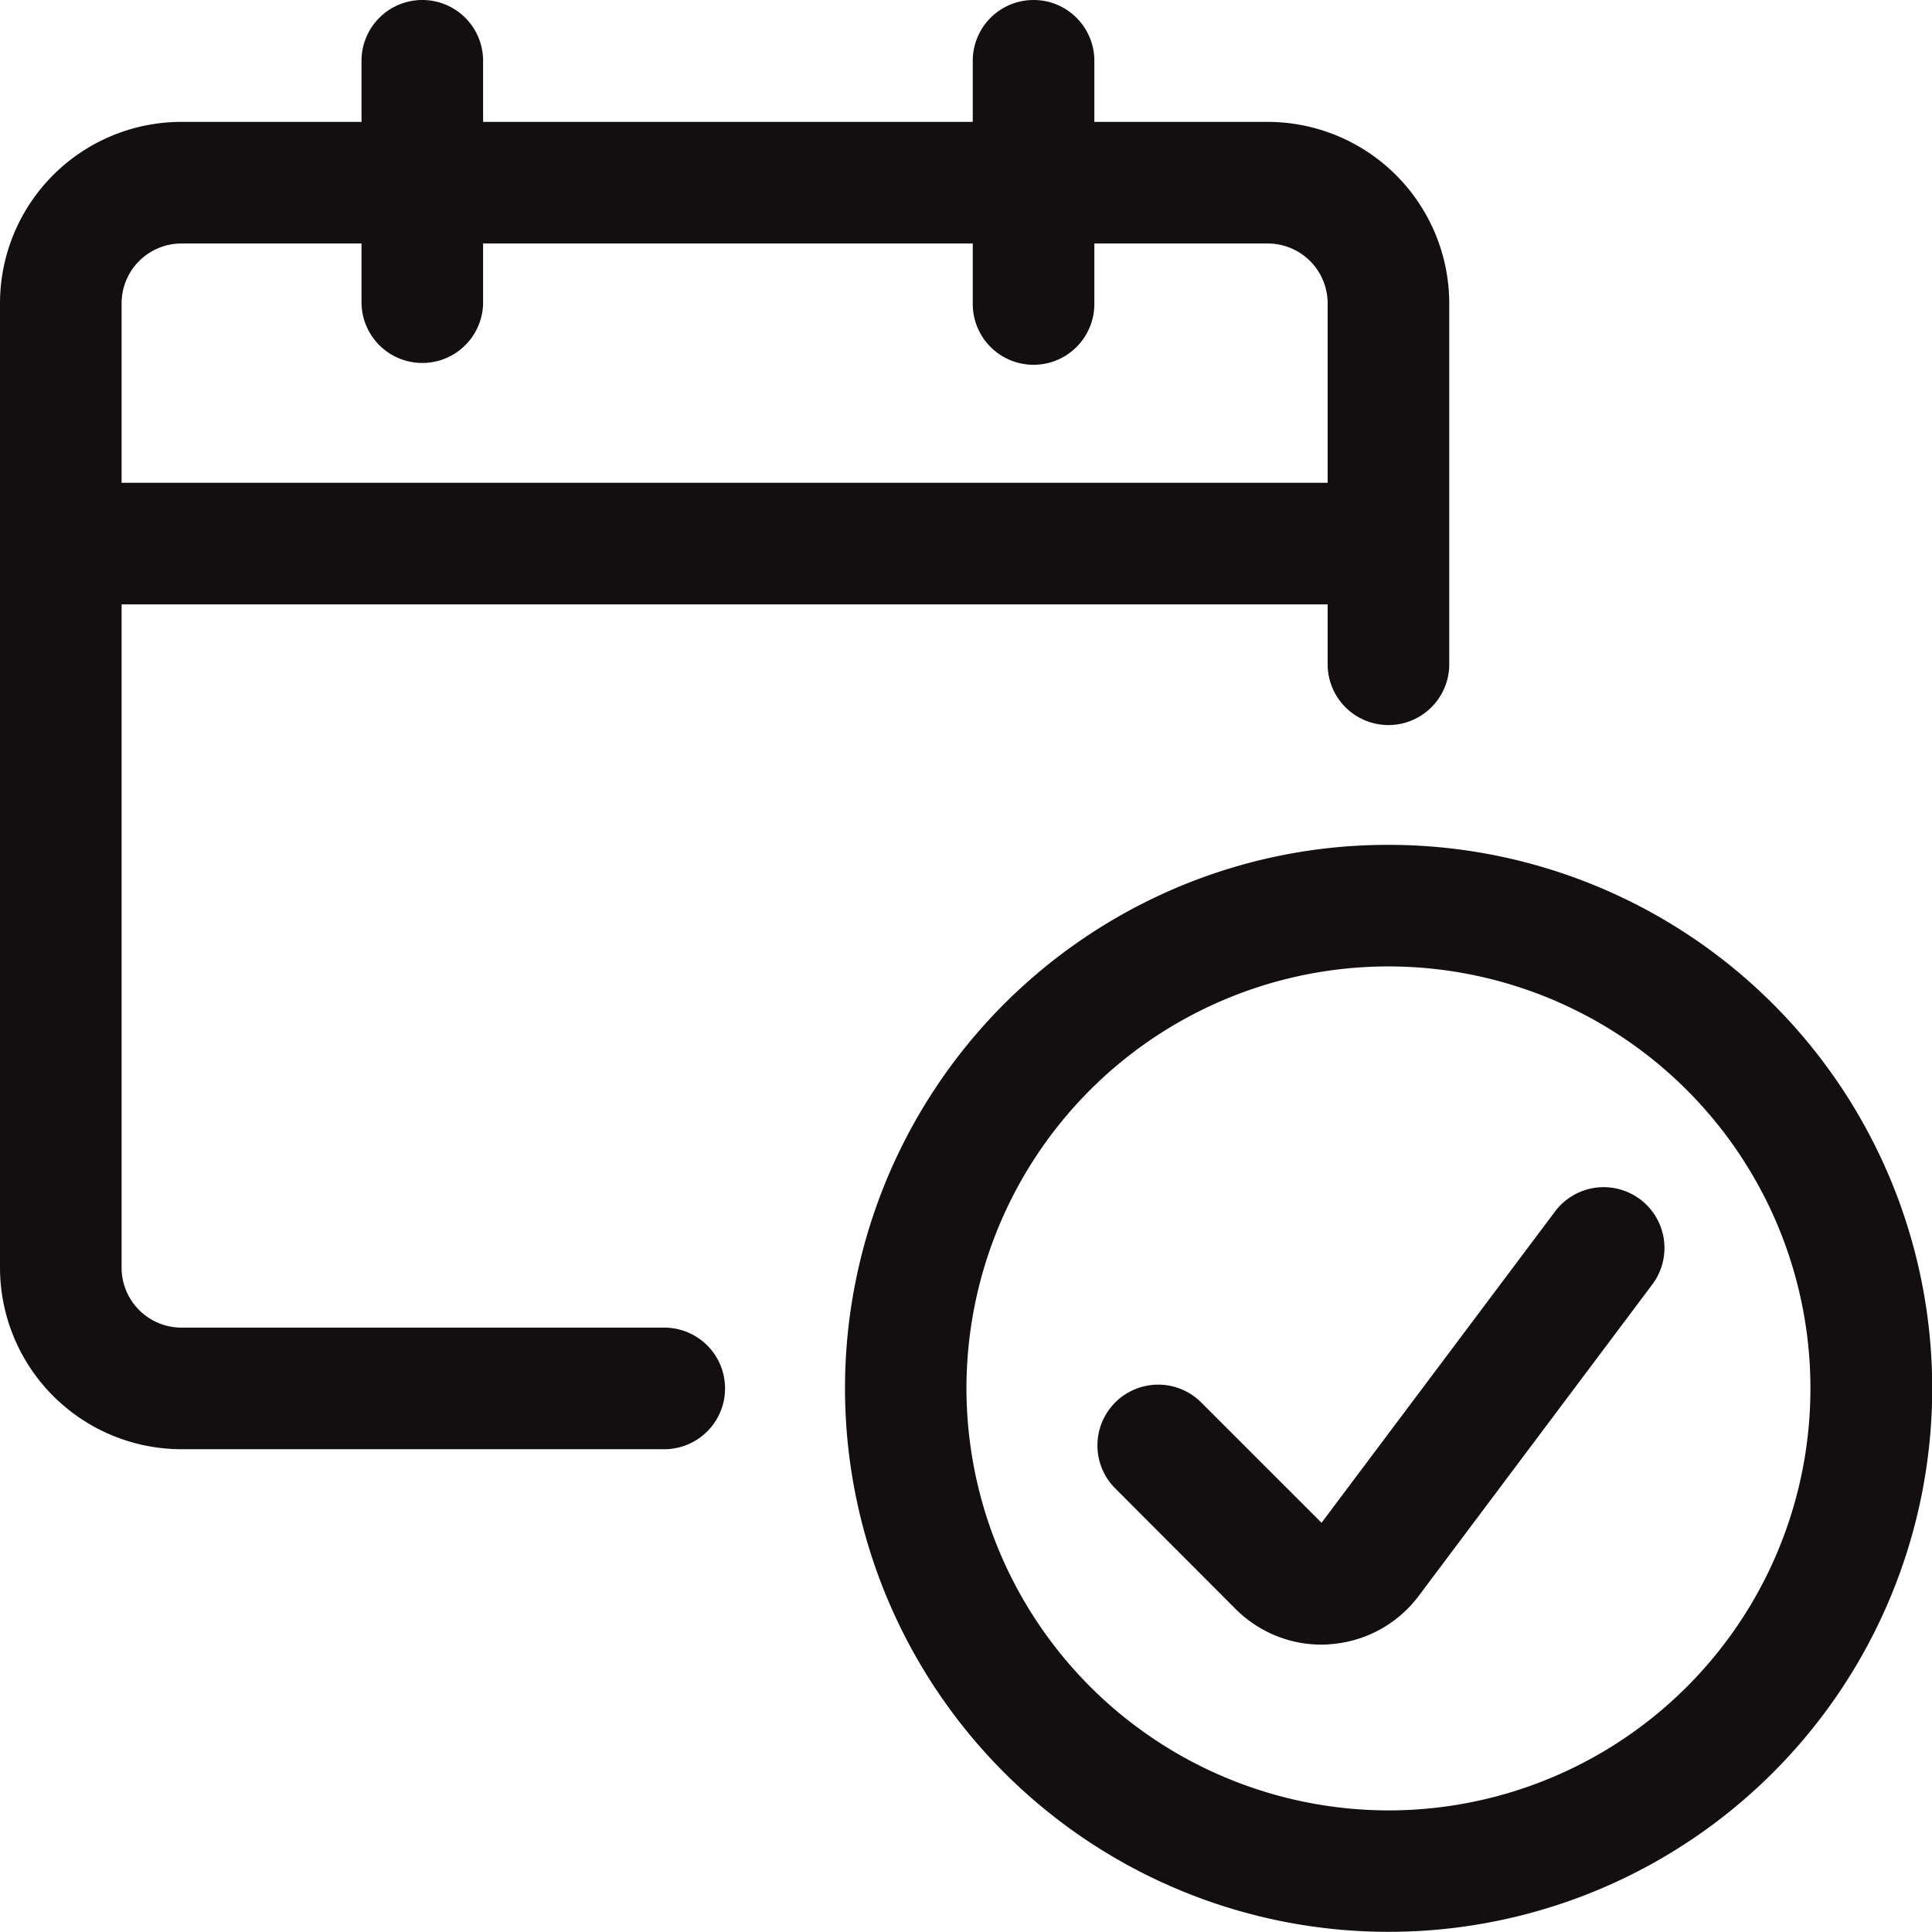
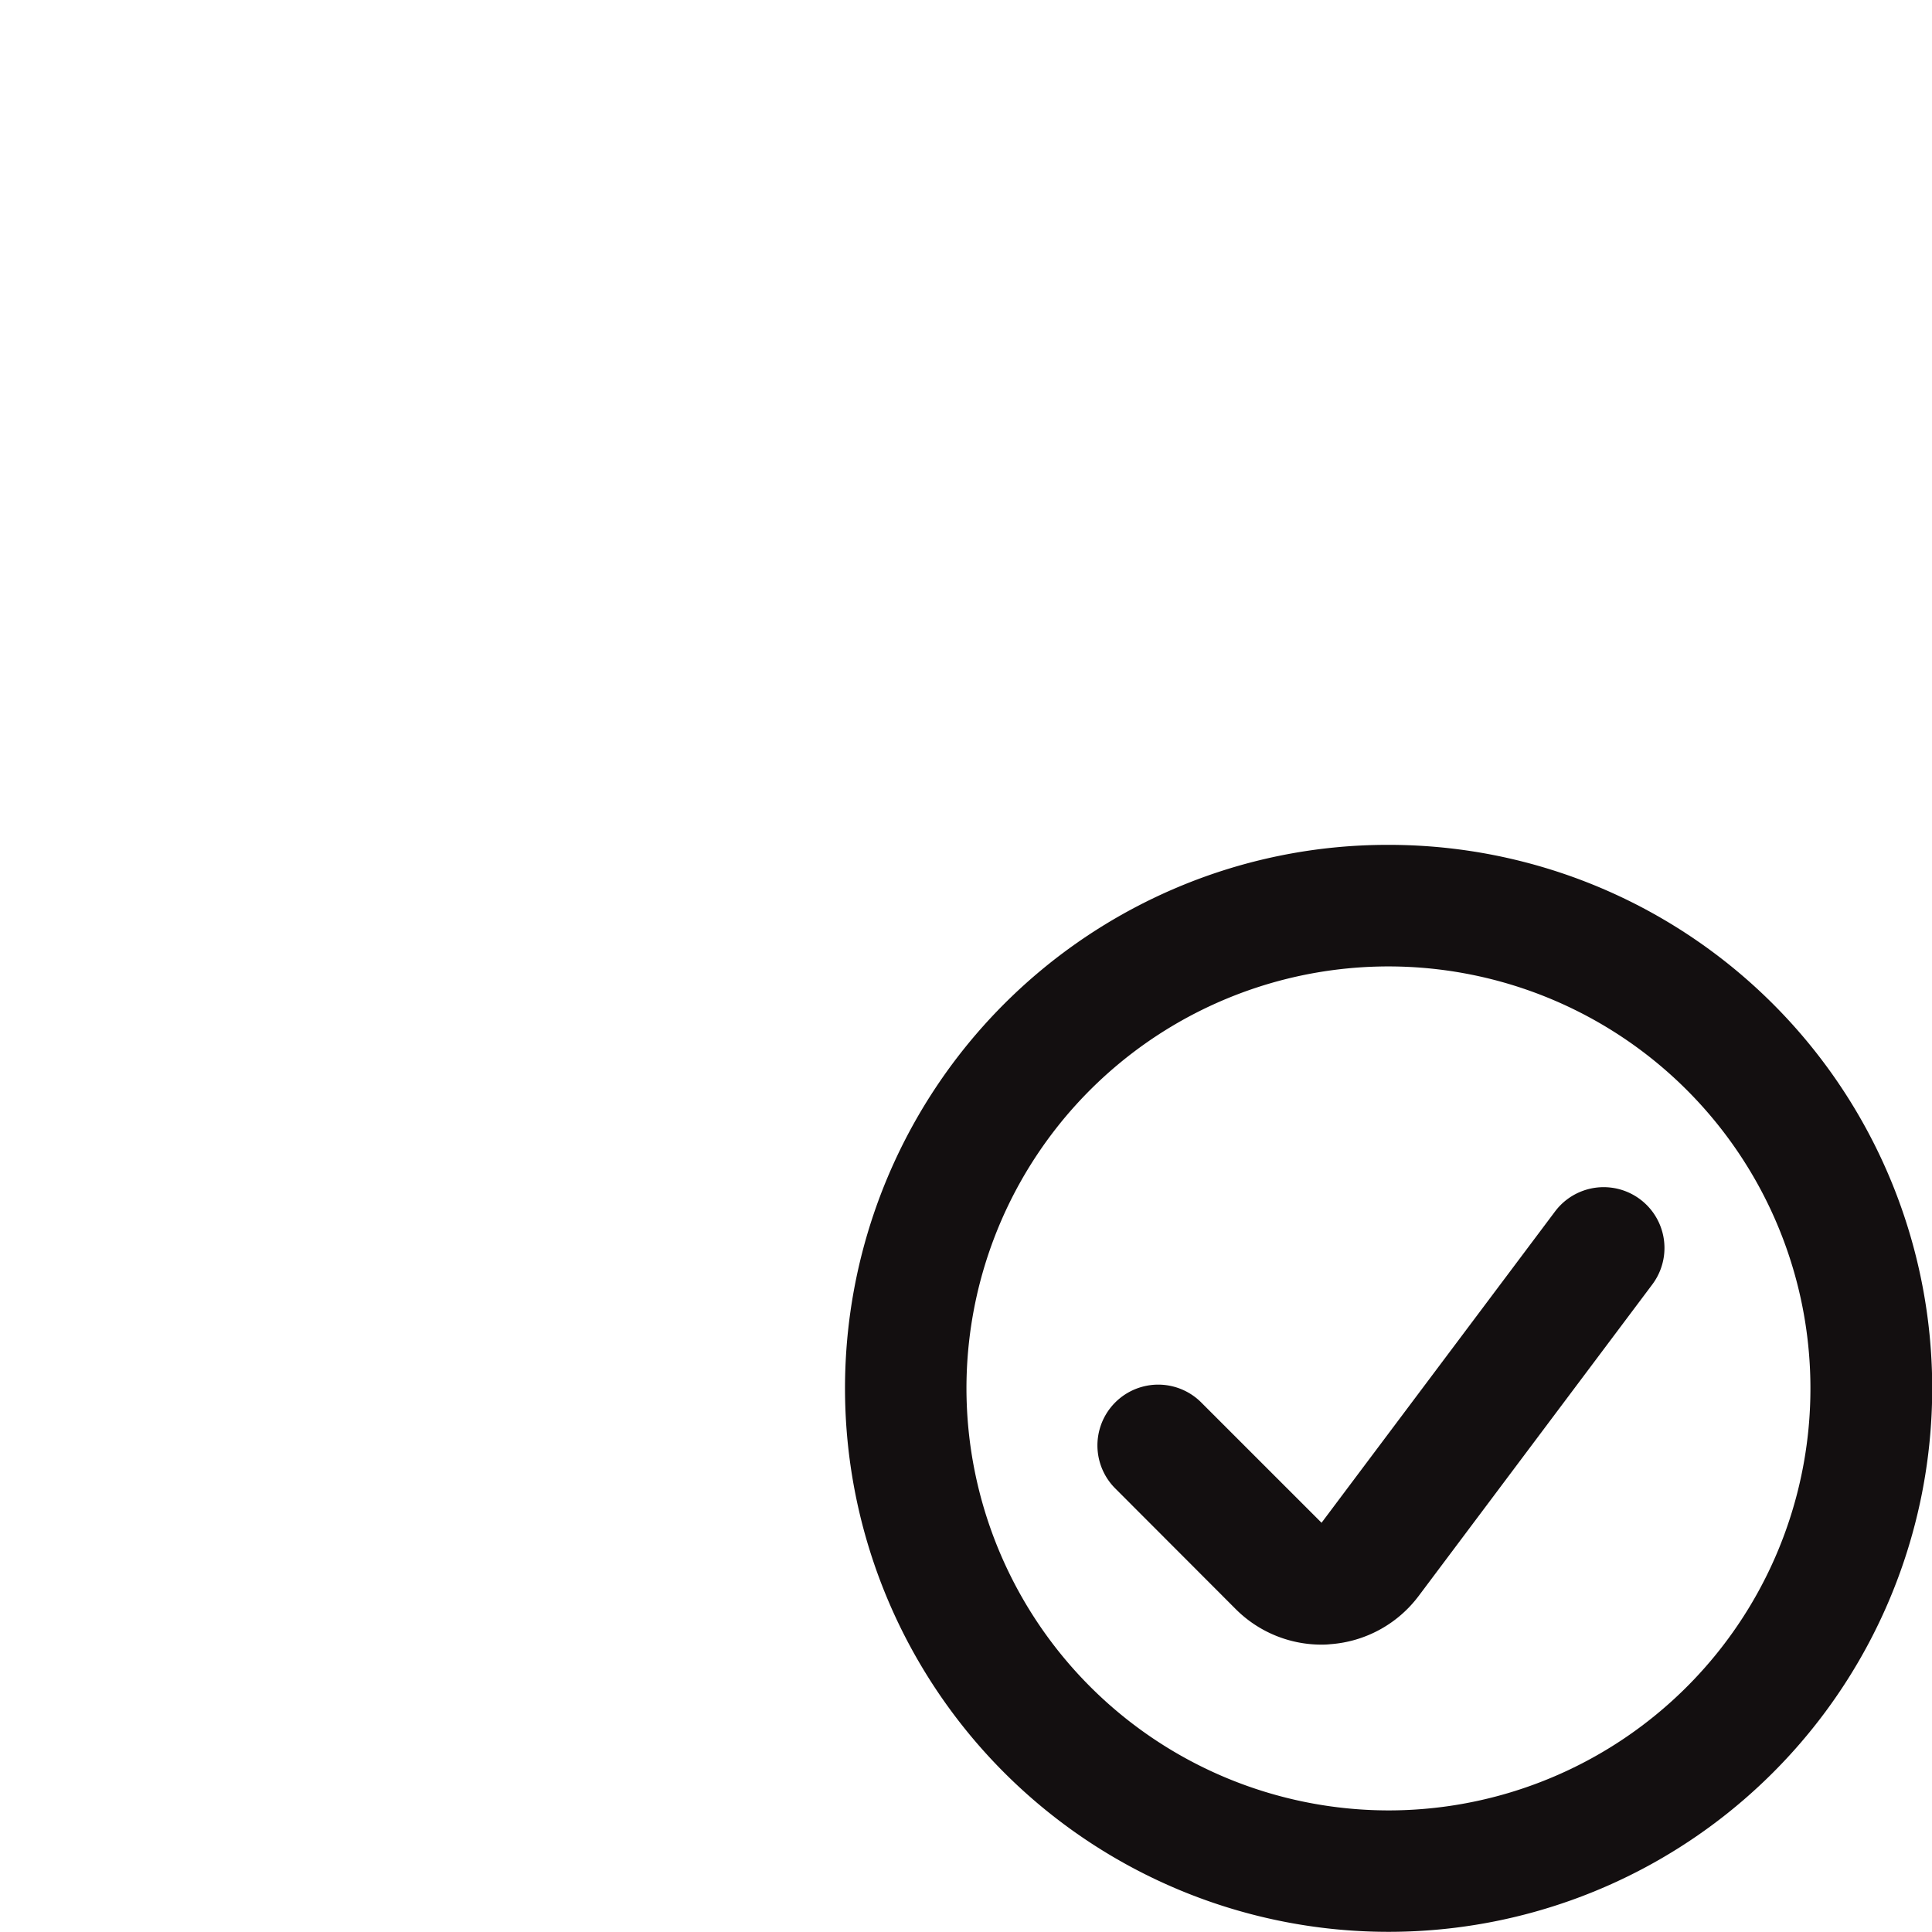
<svg xmlns="http://www.w3.org/2000/svg" width="71.5" height="71.5" viewBox="0 0 71.5 71.5">
  <defs>
    <style>.a{fill:#130f10;}</style>
  </defs>
  <g transform="translate(1.5 1.5)">
    <path class="a" d="M17.867-2.25A20.111,20.111,0,0,1,32.091,32.091,20.117,20.117,0,1,1,10.036-.668,19.993,19.993,0,0,1,17.867-2.25Zm0,35.733A15.617,15.617,0,1,0,2.25,17.867,15.634,15.634,0,0,0,17.867,33.483Z" transform="translate(32.017 32.017)" />
    <path class="a" d="M20.433,30.181a4.488,4.488,0,0,1-3.165-1.306l0,0L12.8,24.4a2.25,2.25,0,0,1,3.182-3.182l4.453,4.453,8.641-11.52a2.25,2.25,0,0,1,3.6,2.7l-8.65,11.533a4.49,4.49,0,0,1-3.268,1.781C20.647,30.178,20.54,30.181,20.433,30.181Z" transform="translate(26.973 29.184)" />
-     <path class="a" d="M23.083,49.137H5.217A6.724,6.724,0,0,1-1.5,42.42V6.732A6.717,6.717,0,0,1,5.217.015h40.2a6.724,6.724,0,0,1,6.717,6.717V20.087a2.25,2.25,0,1,1-4.5,0V6.732a2.219,2.219,0,0,0-2.217-2.217H5.217A2.217,2.217,0,0,0,3,6.732V42.42a2.219,2.219,0,0,0,2.217,2.217H23.083a2.25,2.25,0,1,1,0,4.5Z" transform="translate(0 2.996)" />
-     <path class="a" d="M49.133,2.25H0v-4.5H49.133Z" transform="translate(0.75 18.617)" />
-     <path class="a" d="M0,11.183a2.25,2.25,0,0,1-2.25-2.25V0A2.25,2.25,0,0,1,0-2.25,2.25,2.25,0,0,1,2.25,0V8.933A2.25,2.25,0,0,1,0,11.183Z" transform="translate(14.129 0.75)" />
-     <path class="a" d="M0,11.25A2.25,2.25,0,0,1-2.25,9V0A2.25,2.25,0,0,1,0-2.25,2.25,2.25,0,0,1,2.25,0V9A2.25,2.25,0,0,1,0,11.25Z" transform="translate(36.75 0.75)" />
  </g>
</svg>